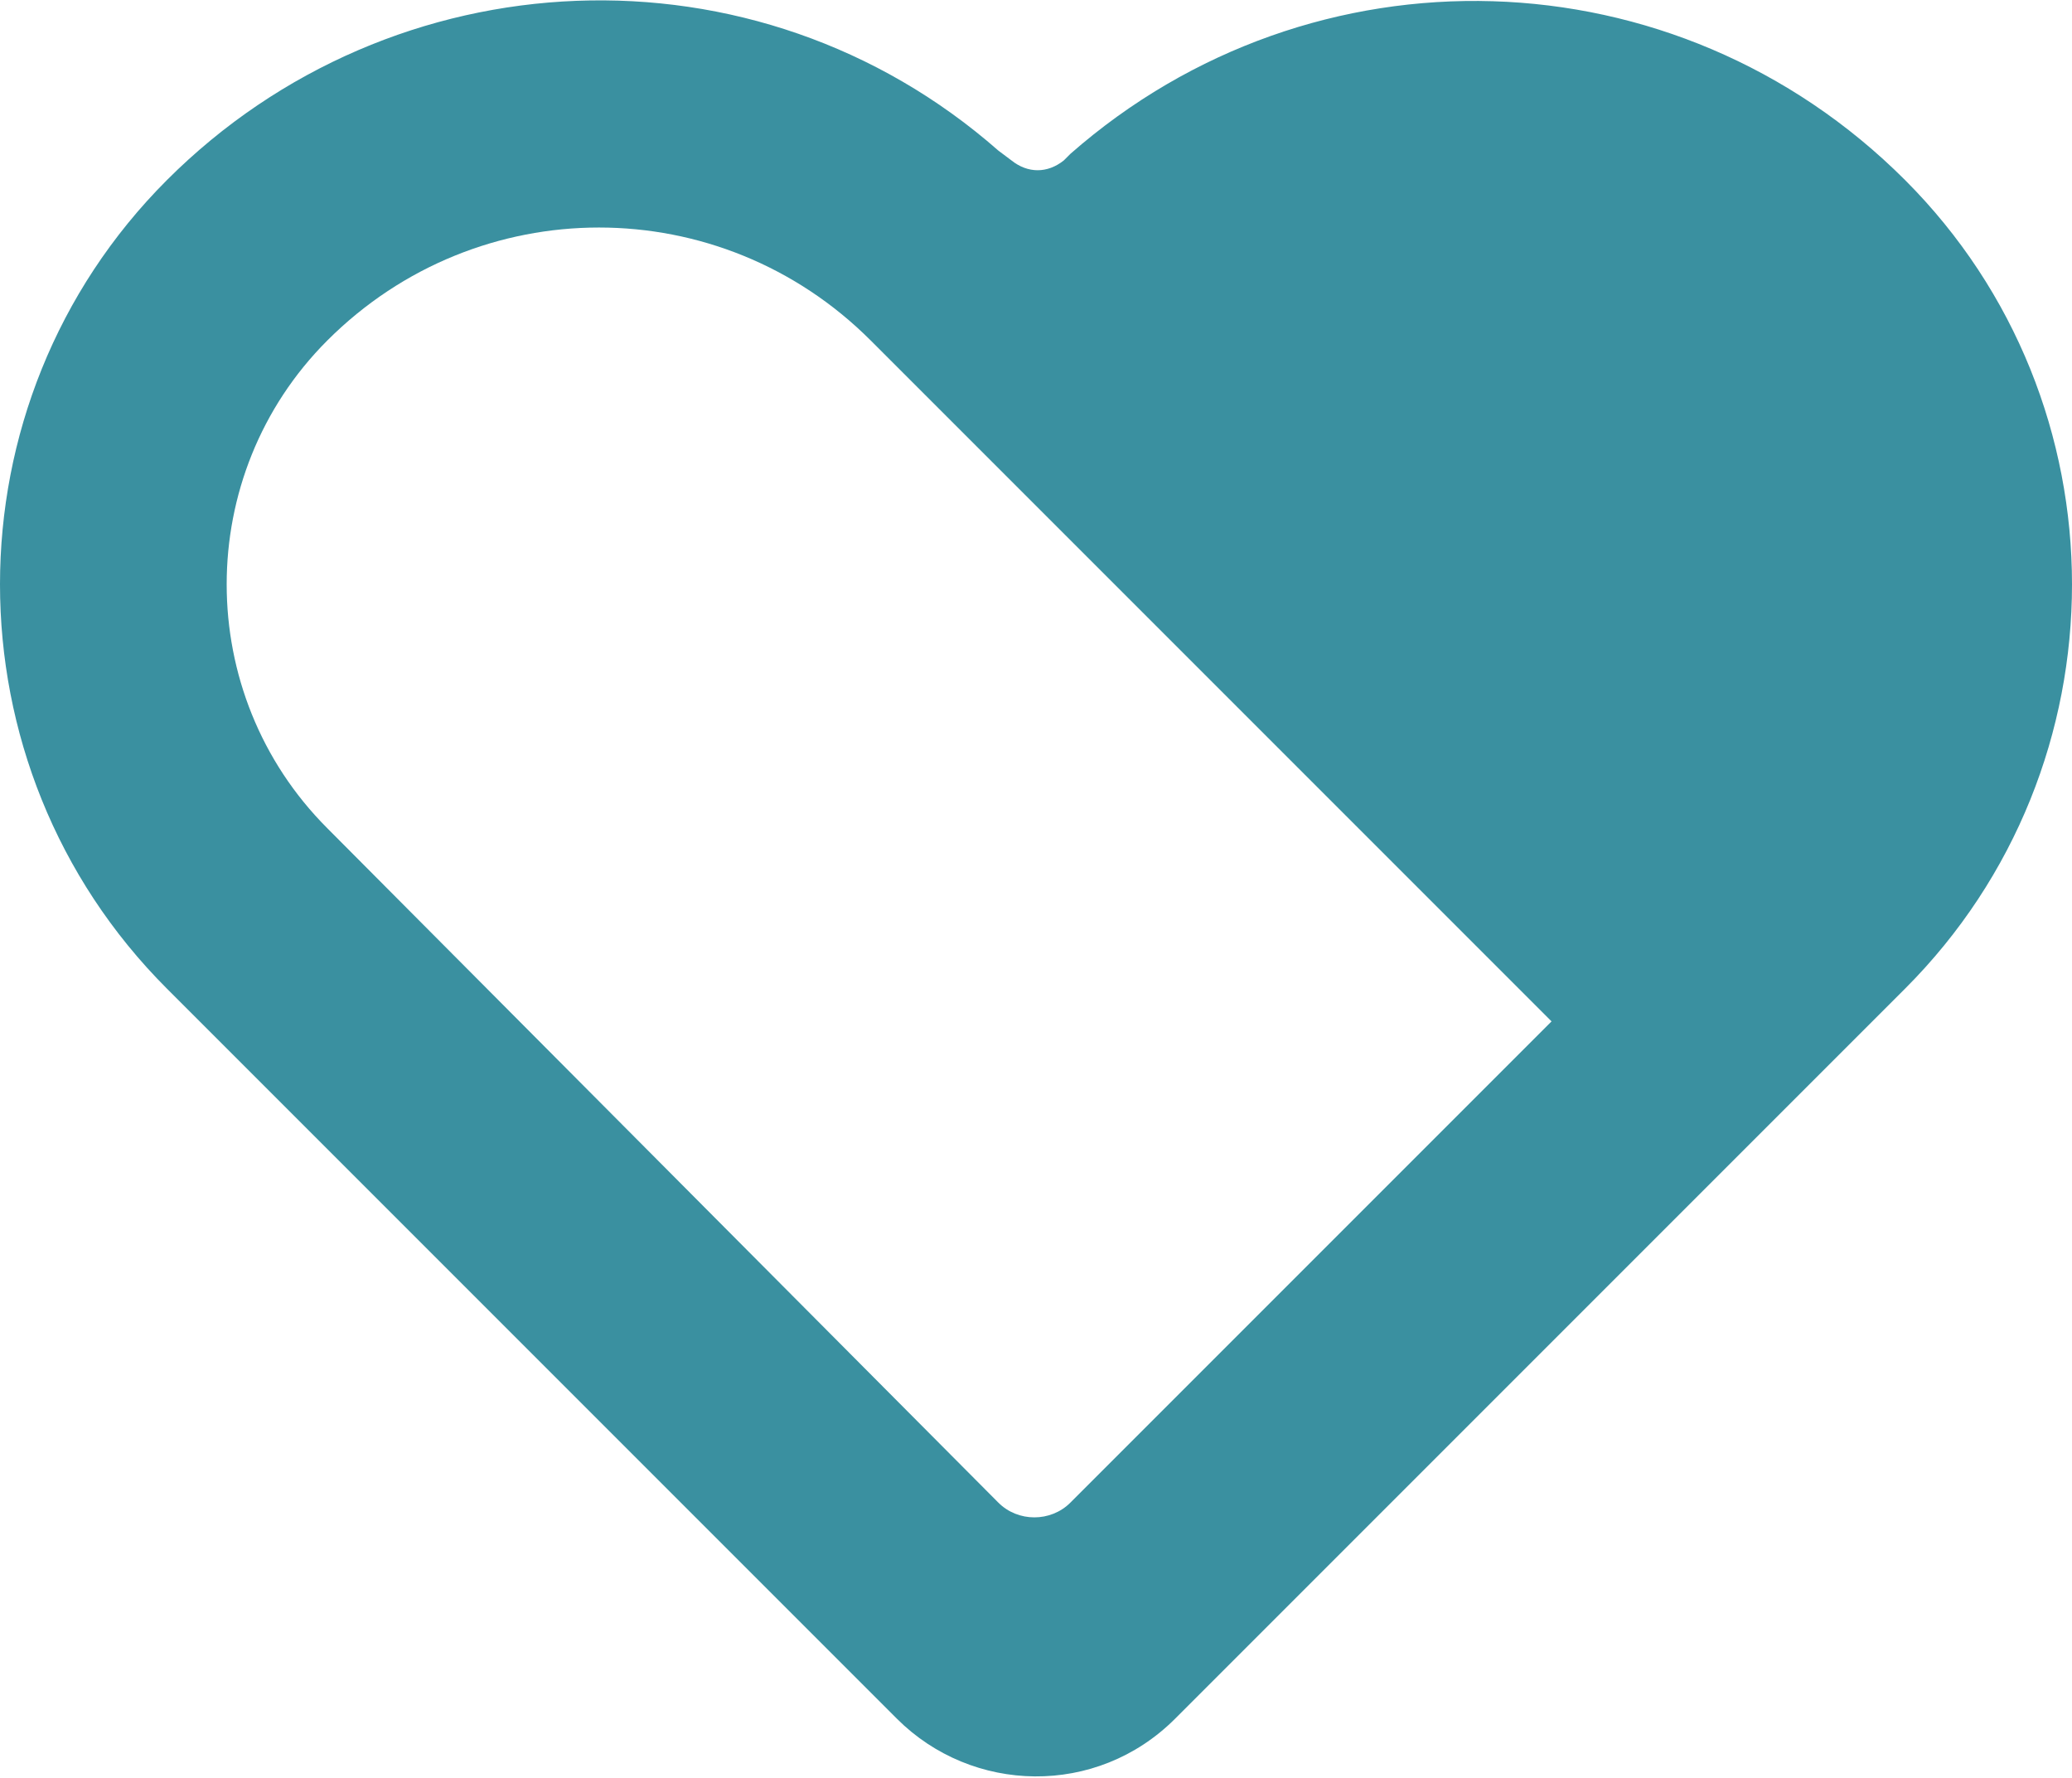
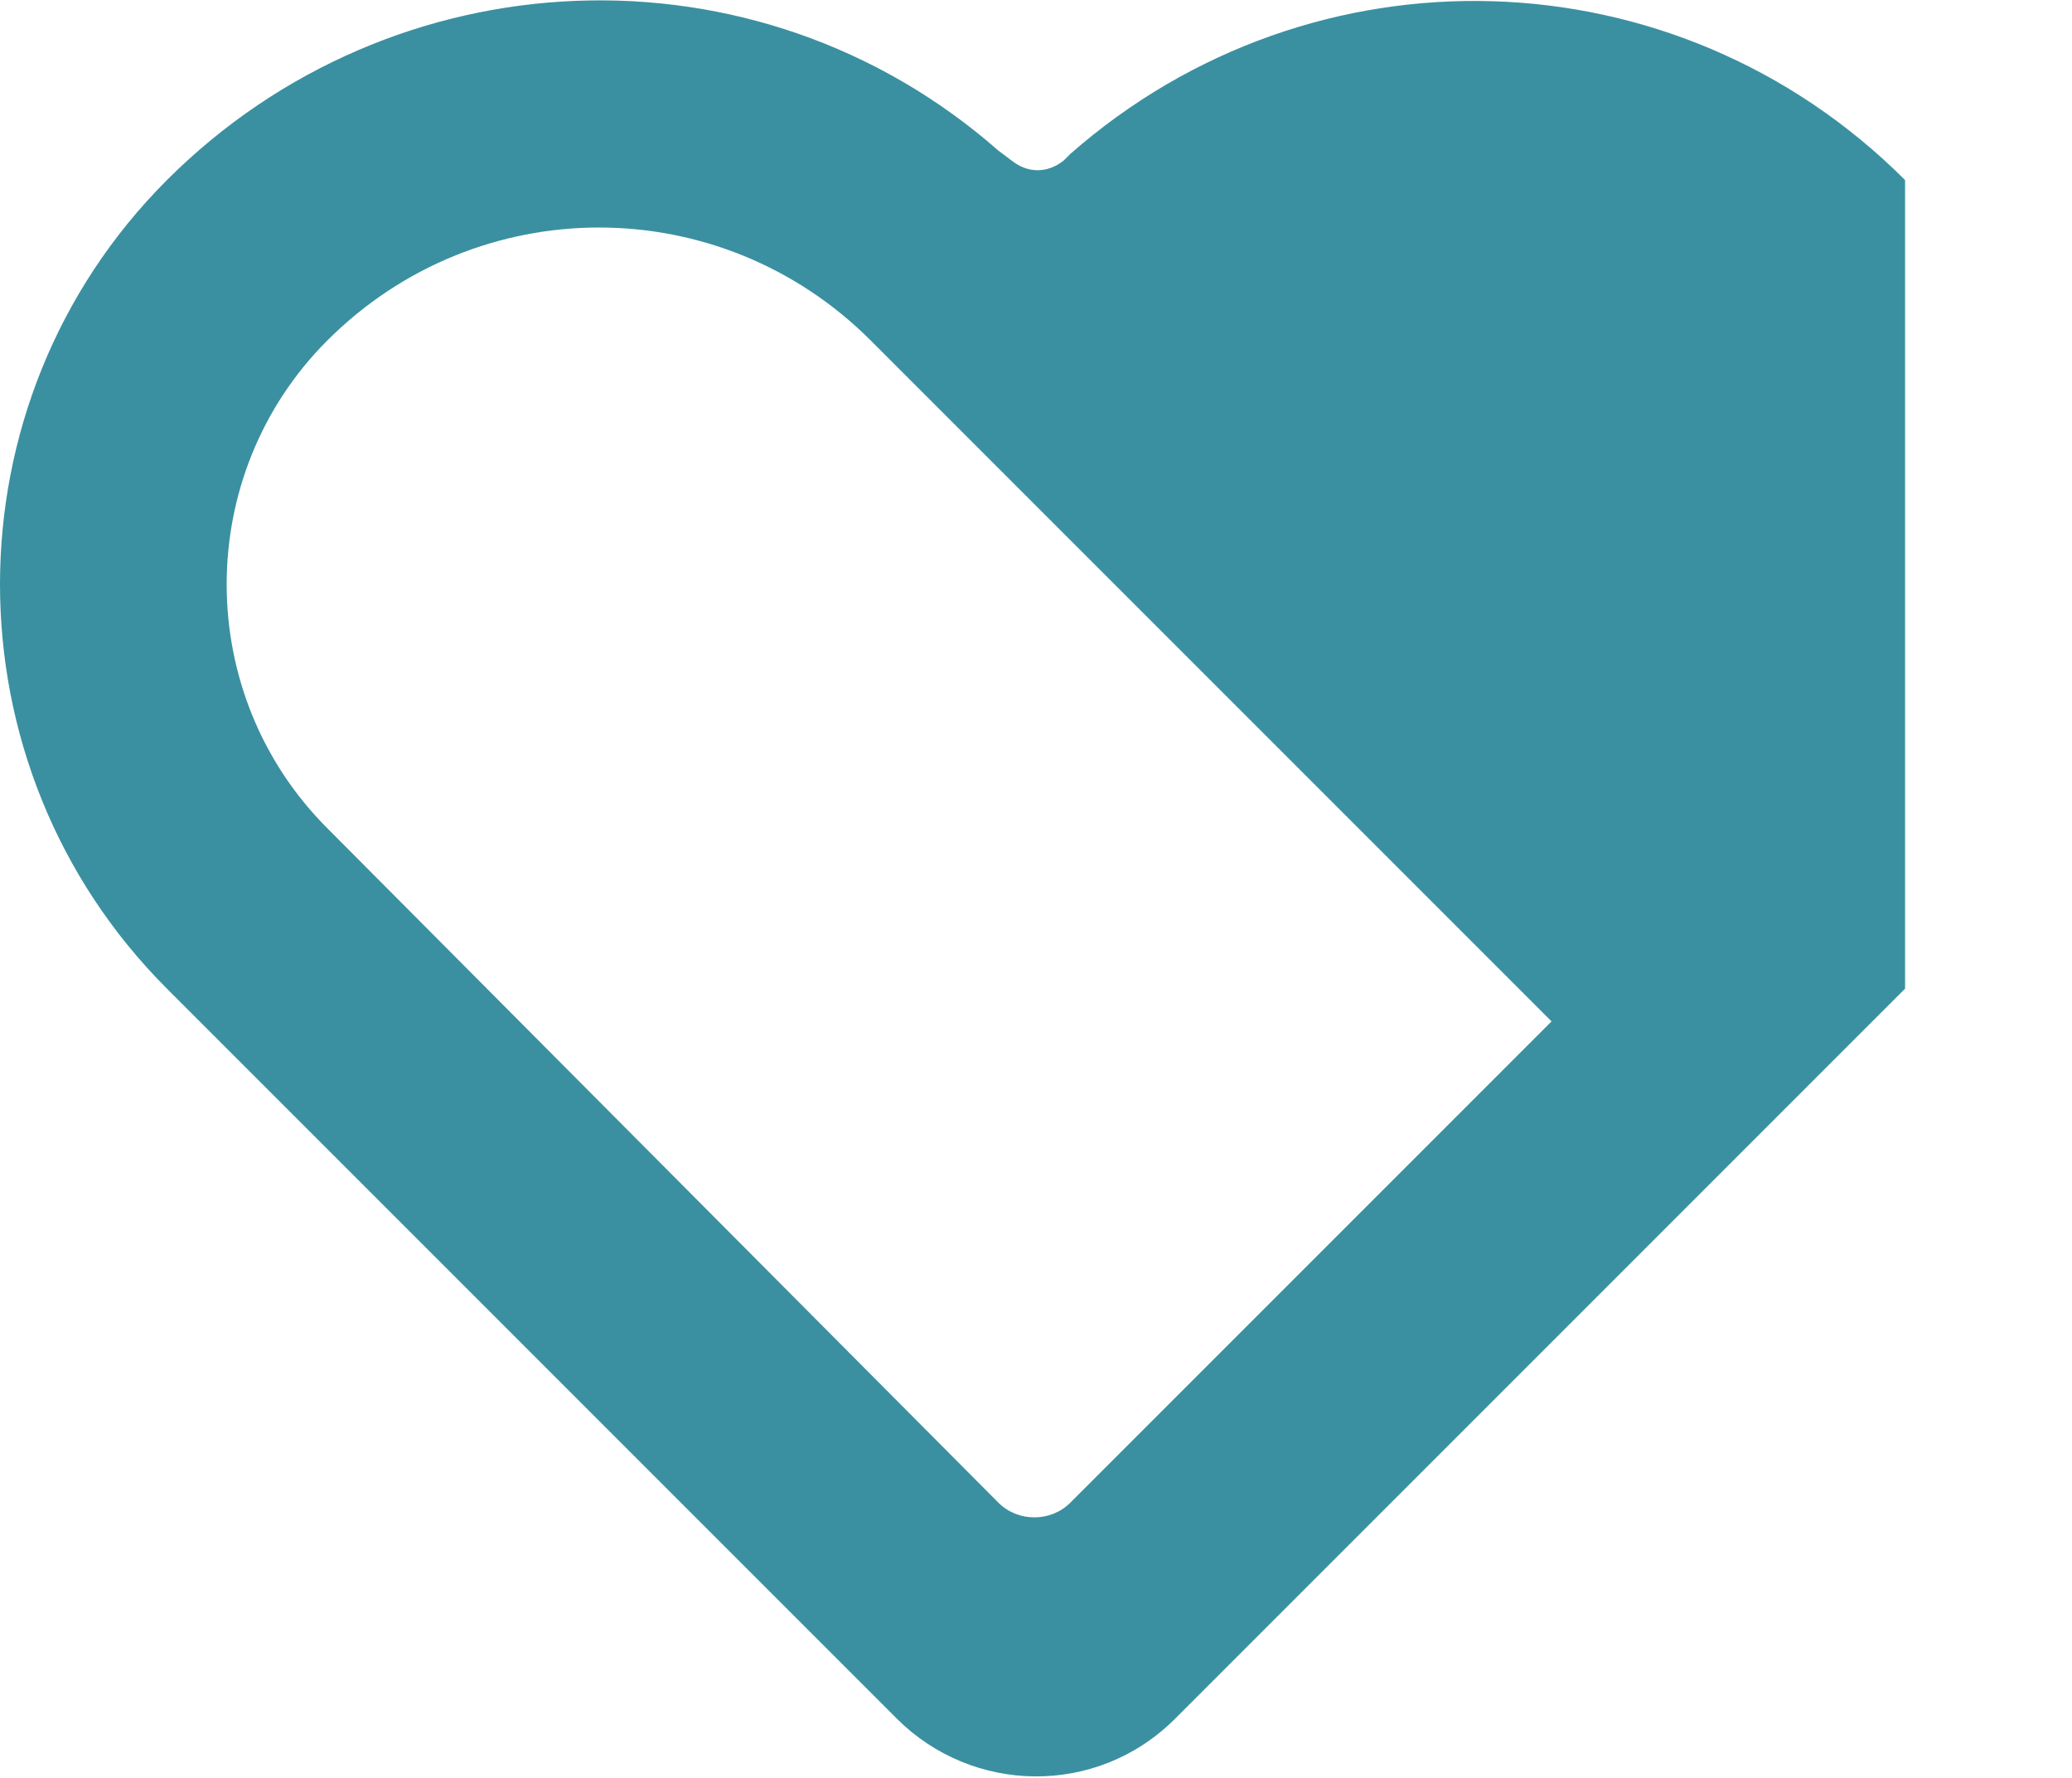
<svg xmlns="http://www.w3.org/2000/svg" version="1.1" id="Lager_1" x="0px" y="0px" viewBox="0 0 63.3 54.3" style="enable-background:new 0 0 63.3 54.3;" xml:space="preserve">
  <style type="text/css">
	.st0{fill:#3A90A0;}
</style>
  <title>hjärta</title>
-   <path class="st0" d="M32.7,45.9c-0.6,0.6-1.6,0.6-2.2,0c0,0,0,0,0,0L10,25.3c-4.1-4.1-4.1-10.8,0-14.9c4.6-4.6,12-4.6,16.6,0l2,2  l0,0l18.8,18.8L32.7,45.9z M58.2,5.5c-7-7-18.1-7.3-25.5-0.8l-0.2,0.2c-0.5,0.4-1.1,0.4-1.6,0l-0.4-0.3C23.1-1.9,12-1.4,5.1,5.5  c-6.8,6.8-6.8,17.9,0,24.7l22.3,22.3c2.3,2.3,6.1,2.4,8.5,0c0,0,0,0,0,0l22.3-22.3C65,23.4,65,12.3,58.2,5.5" />
+   <path class="st0" d="M32.7,45.9c-0.6,0.6-1.6,0.6-2.2,0c0,0,0,0,0,0L10,25.3c-4.1-4.1-4.1-10.8,0-14.9c4.6-4.6,12-4.6,16.6,0l2,2  l0,0l18.8,18.8L32.7,45.9z M58.2,5.5c-7-7-18.1-7.3-25.5-0.8l-0.2,0.2c-0.5,0.4-1.1,0.4-1.6,0l-0.4-0.3C23.1-1.9,12-1.4,5.1,5.5  c-6.8,6.8-6.8,17.9,0,24.7l22.3,22.3c2.3,2.3,6.1,2.4,8.5,0c0,0,0,0,0,0l22.3-22.3" />
</svg>